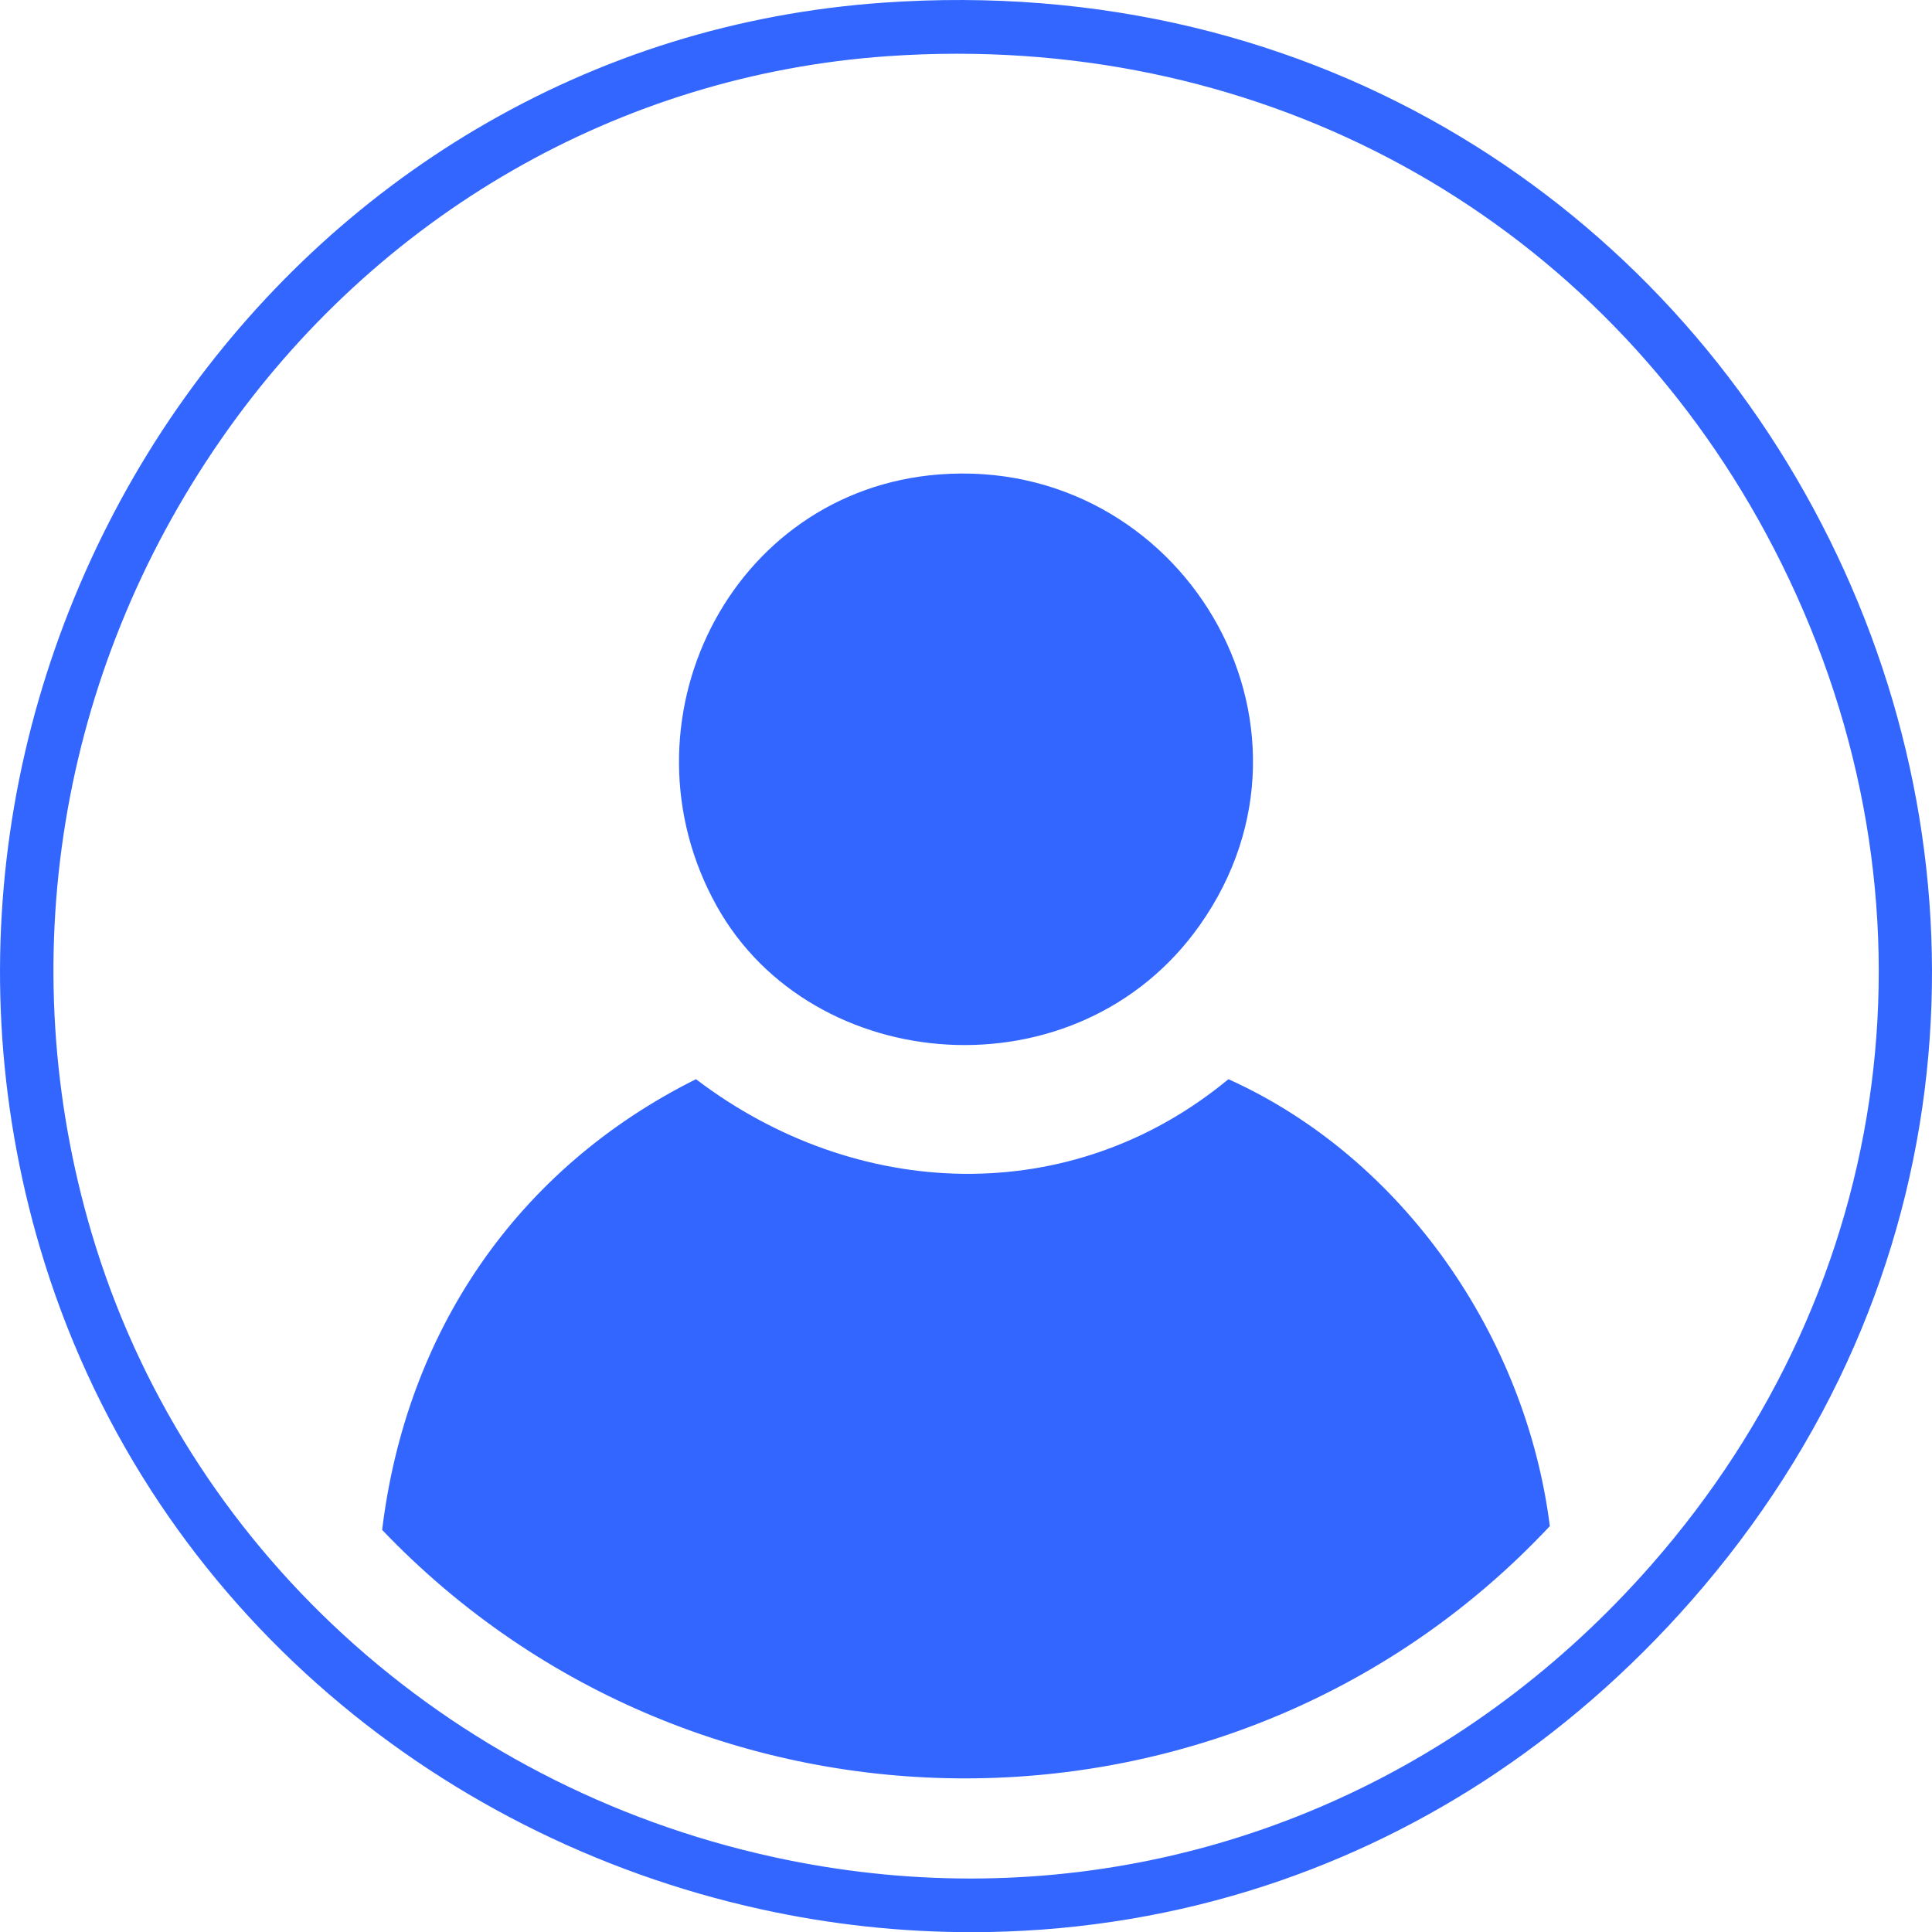
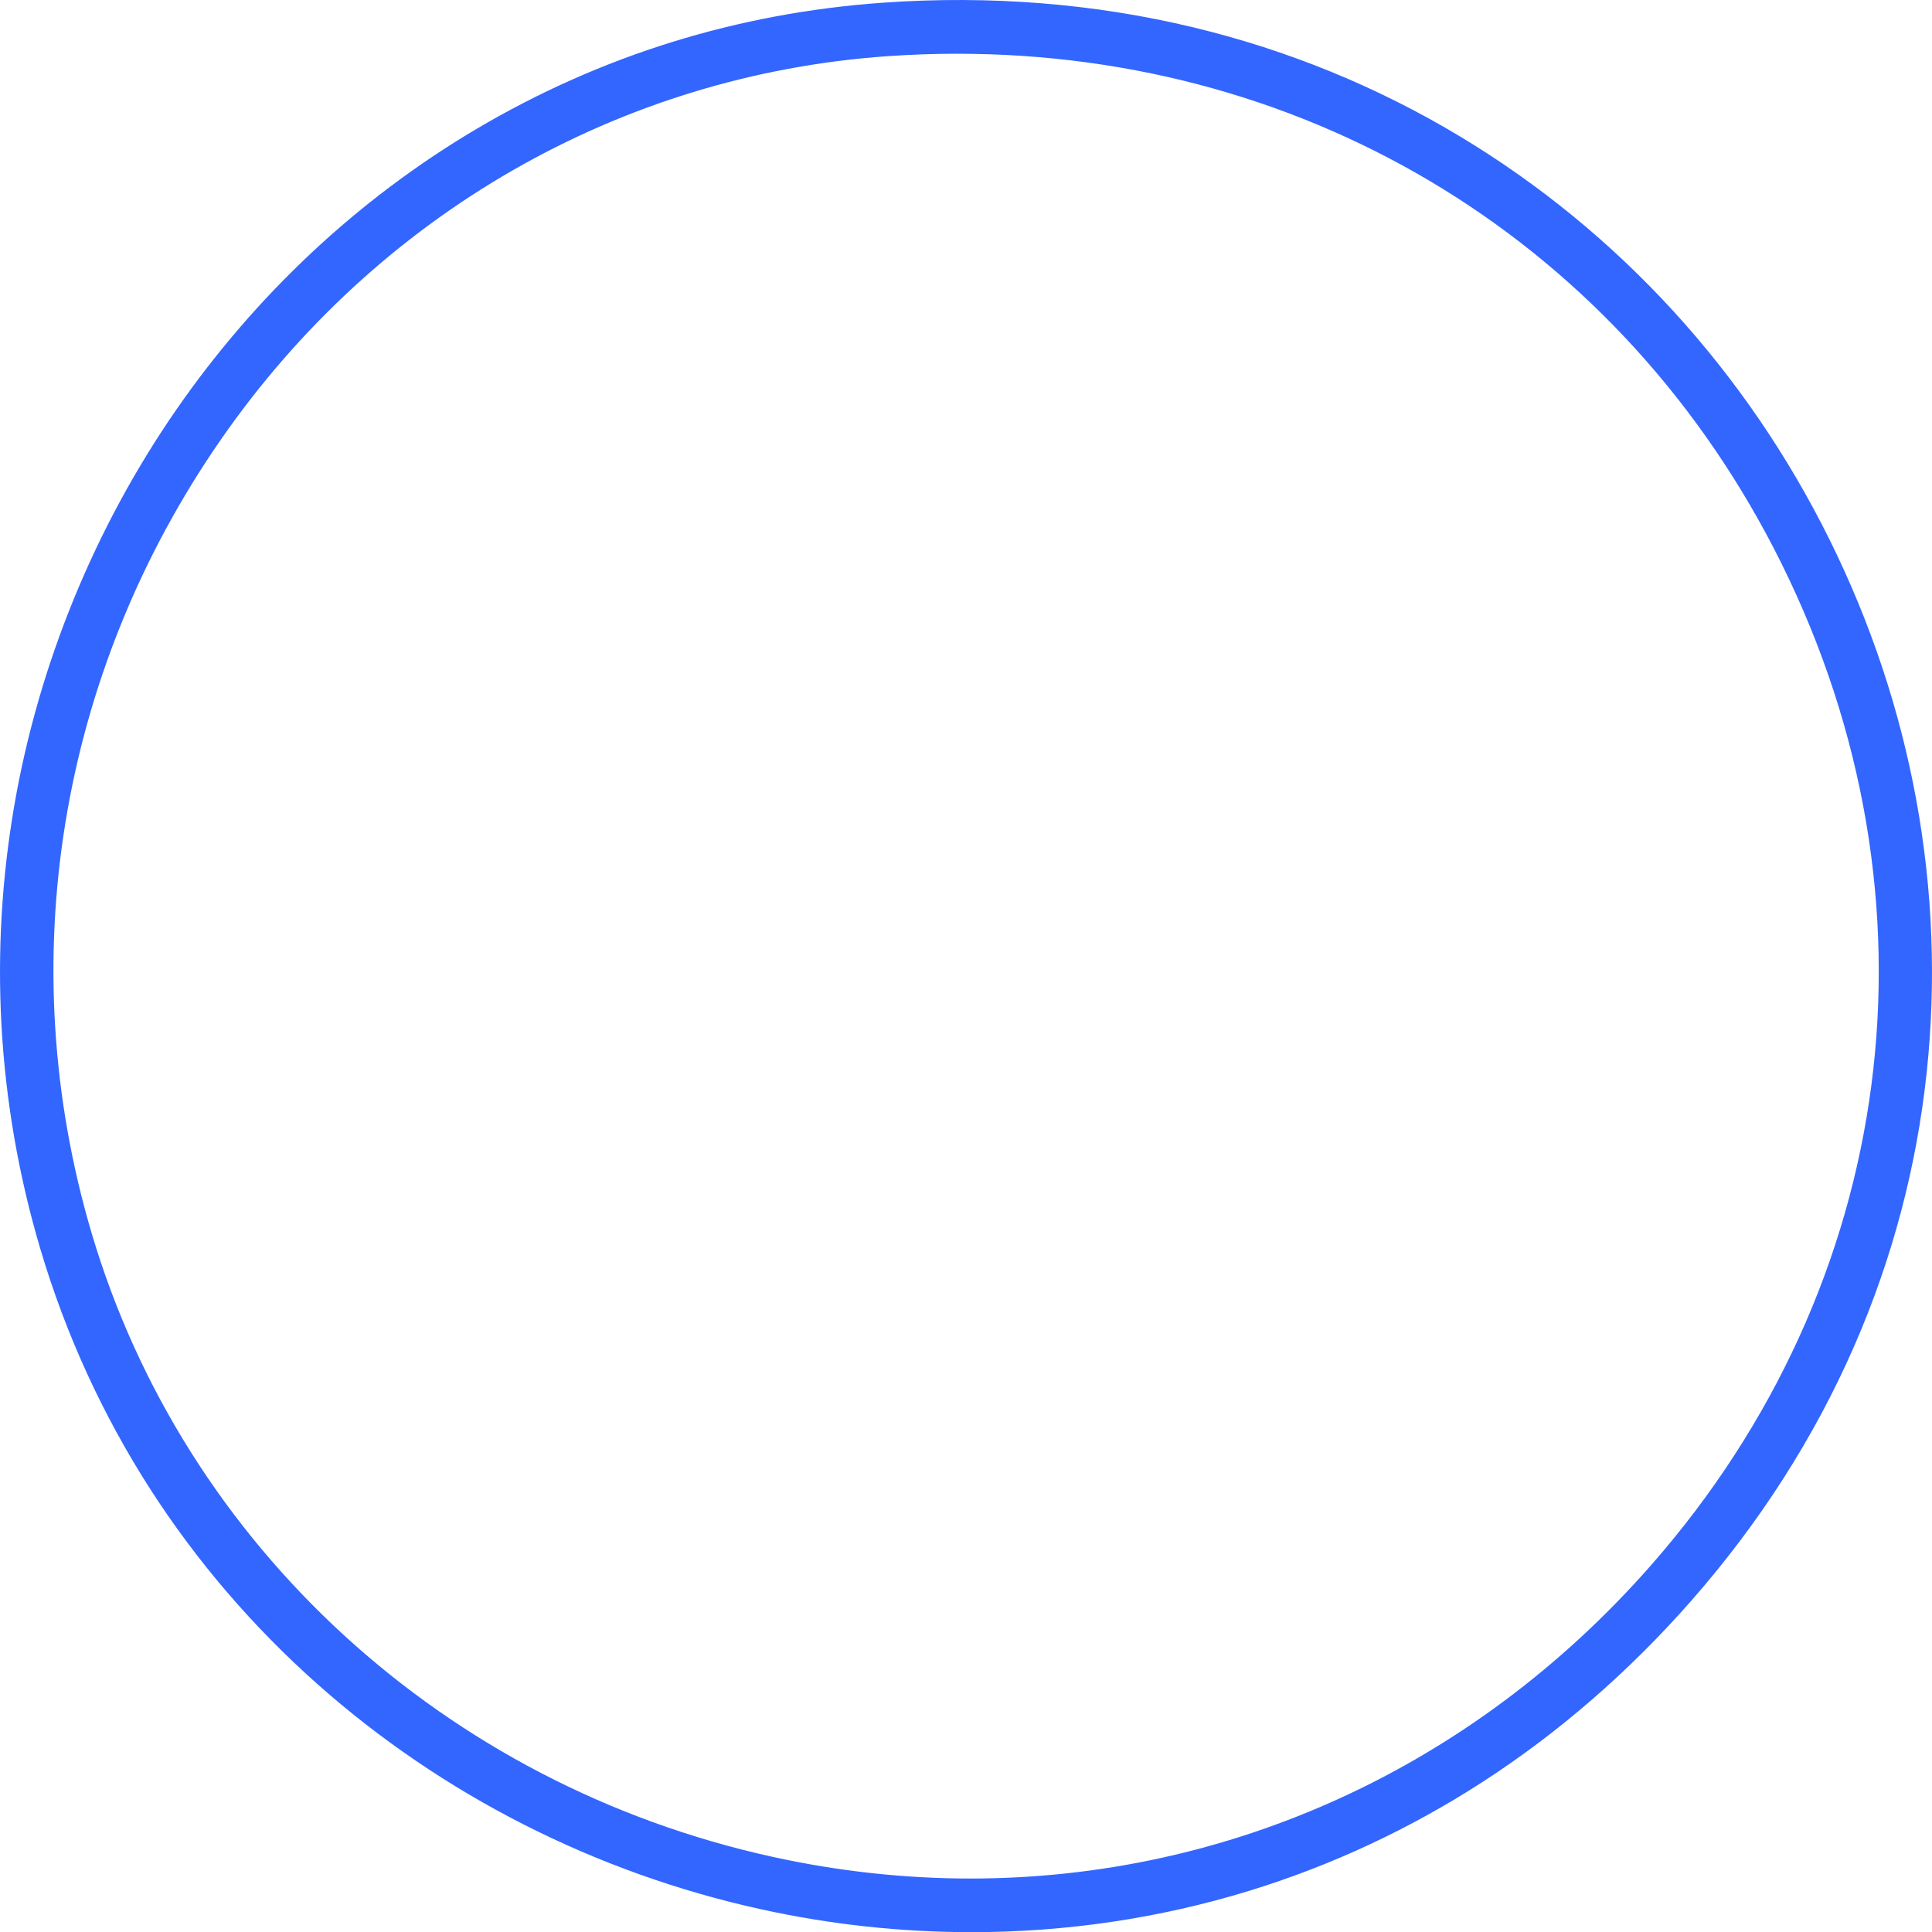
<svg xmlns="http://www.w3.org/2000/svg" id="Layer_2" data-name="Layer 2" viewBox="0 0 1945.06 1945.23">
  <defs>
    <style>
      .cls-1 {
        fill: #36f;
        stroke-width: 0px;
      }
    </style>
  </defs>
  <g id="Layer_1-2" data-name="Layer 1">
    <g>
      <path class="cls-1" d="m977.76,1945.23c-70.63,0-141.62-7.66-211.62-23.05-166.55-36.61-321.16-115.17-447.11-227.18-64.68-57.52-120.98-123.19-167.35-195.2-48.26-74.94-85.68-156.66-111.22-242.9-21.74-73.43-34.87-149.22-39.01-225.29-4.01-73.69.37-148.09,13.02-221.13,24.63-142.17,81.21-280.12,163.63-398.92,39.53-56.98,84.99-109.7,135.11-156.7,50.95-47.78,106.93-89.82,166.38-124.98C605.03,55.72,743.01,12.91,889.68,2.66l1.89,26.96-1.89-26.96c107.22-7.5,212.25.91,312.15,24.98,94.98,22.89,185.33,59.9,268.53,110,159.07,95.79,287.56,236.07,371.59,405.69,83.33,168.21,117.15,353.56,97.81,536.02-10.08,95.04-34.57,187.68-72.8,275.36-40.15,92.08-95.45,178.54-164.35,256.99-62.68,71.36-133.28,132.66-209.86,182.2-73.14,47.32-152.14,84.19-234.81,109.61-90.35,27.78-184.92,41.73-280.19,41.73Zm-13.95-1891.13c-23.3,0-46.72.82-70.35,2.47-269.36,18.84-513.91,159.46-670.95,385.8C59.09,677.92,11.63,969.21,92.28,1241.55c93.23,314.81,355.88,555.39,685.46,627.84,66.64,14.65,133.38,21.83,199.27,21.83,259.26.01,505.72-111.08,684.99-315.2,248.94-283.45,299.34-669.96,131.52-1008.71C1634.46,246.26,1320.73,54.11,963.8,54.11Z" />
      <g>
-         <path class="cls-1" d="m700.65,1086.48c161.36,122.74,377.5,131.32,536.09,0,175.57,79.23,299.48,258.91,323.57,449.94-316.58,337.9-856.45,338.12-1175.58,3.83,24.29-199.79,135.57-363.68,315.91-453.76Z" />
-         <path class="cls-1" d="m945.62,477.64c242.78-18.64,405.33,251.04,262.3,453.76-122.94,174.26-390.36,152.88-486.31-19.15-102.5-183.75,12.27-418.36,224.01-434.62Z" />
-       </g>
+         </g>
    </g>
  </g>
</svg>